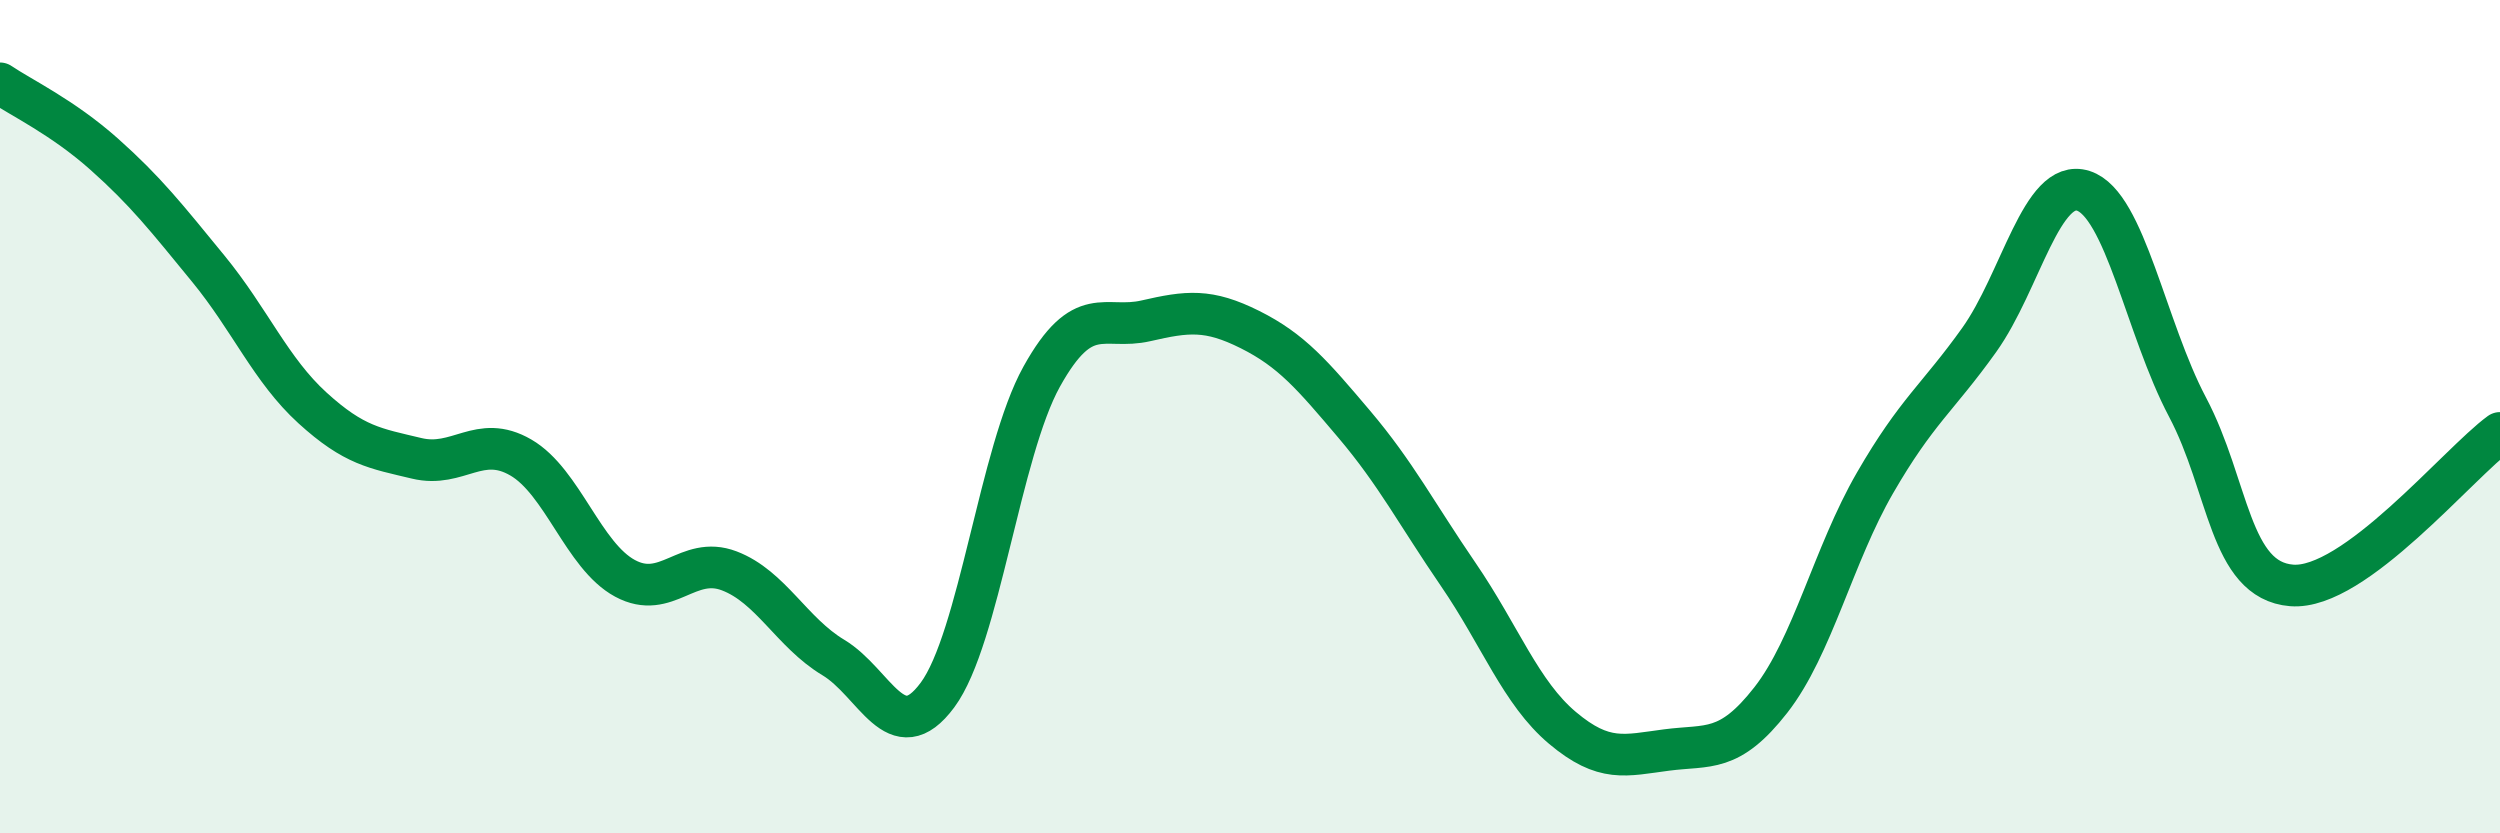
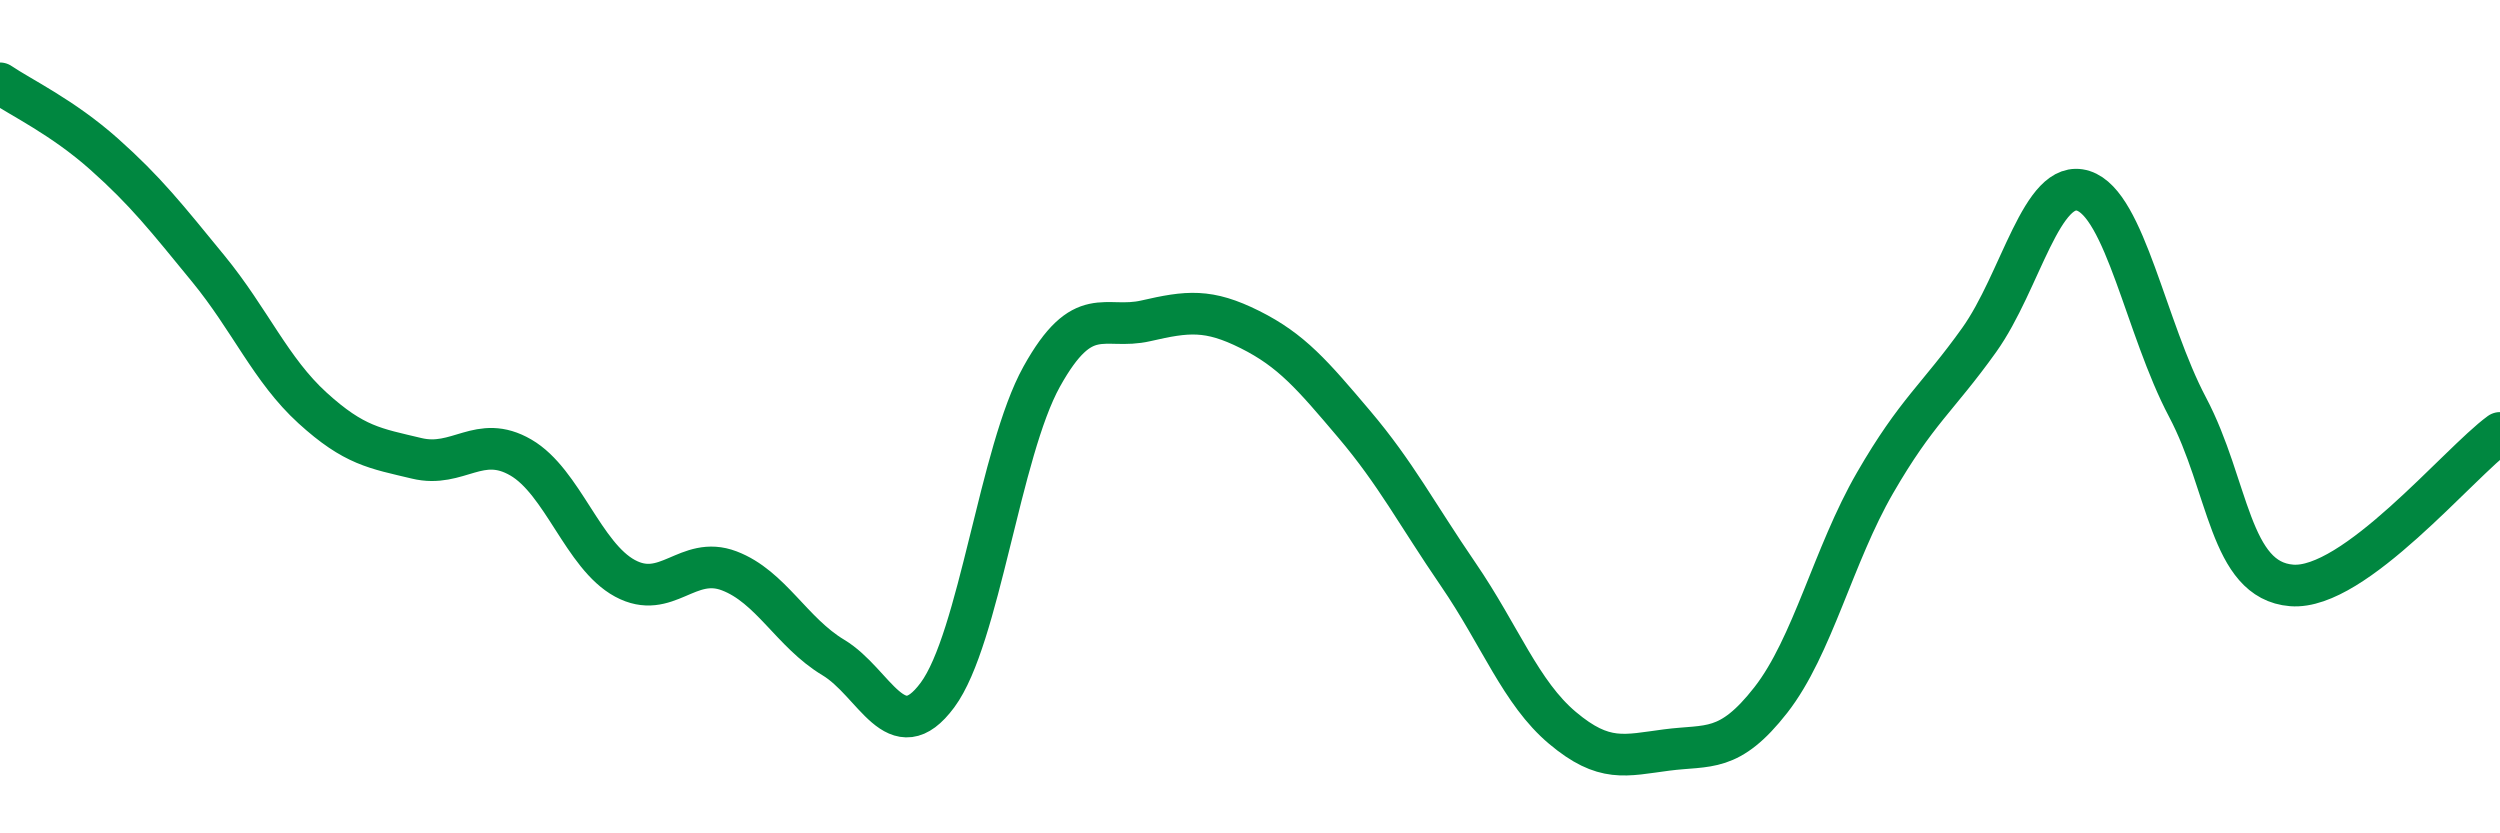
<svg xmlns="http://www.w3.org/2000/svg" width="60" height="20" viewBox="0 0 60 20">
-   <path d="M 0,2 C 0.5,2.34 1.5,2.81 2.5,3.7 C 3.5,4.59 4,5.23 5,6.45 C 6,7.67 6.5,8.88 7.5,9.79 C 8.5,10.7 9,10.76 10,11 C 11,11.24 11.5,10.4 12.5,10.98 C 13.5,11.56 14,13.34 15,13.88 C 16,14.42 16.5,13.32 17.5,13.7 C 18.5,14.08 19,15.18 20,15.78 C 21,16.38 21.5,18.03 22.5,16.68 C 23.5,15.33 24,10.84 25,9.04 C 26,7.24 26.5,7.93 27.5,7.7 C 28.5,7.47 29,7.41 30,7.91 C 31,8.41 31.5,9 32.5,10.18 C 33.5,11.36 34,12.33 35,13.79 C 36,15.25 36.5,16.63 37.5,17.47 C 38.5,18.31 39,18.13 40,18 C 41,17.87 41.5,18.08 42.5,16.8 C 43.5,15.52 44,13.32 45,11.59 C 46,9.86 46.5,9.56 47.5,8.16 C 48.5,6.76 49,4.26 50,4.58 C 51,4.9 51.5,7.88 52.5,9.77 C 53.5,11.66 53.5,13.93 55,14.05 C 56.5,14.17 59,11.12 60,10.39L60 20L0 20Z" fill="#008740" opacity="0.1" stroke-linecap="round" stroke-linejoin="round" />
  <path d="M 0,2 C 0.5,2.34 1.5,2.81 2.5,3.7 C 3.5,4.59 4,5.23 5,6.45 C 6,7.67 6.5,8.88 7.5,9.79 C 8.5,10.7 9,10.76 10,11 C 11,11.24 11.5,10.4 12.5,10.98 C 13.5,11.56 14,13.34 15,13.88 C 16,14.42 16.5,13.32 17.5,13.7 C 18.5,14.08 19,15.18 20,15.78 C 21,16.38 21.5,18.03 22.5,16.68 C 23.5,15.33 24,10.84 25,9.04 C 26,7.24 26.5,7.93 27.5,7.7 C 28.5,7.47 29,7.41 30,7.91 C 31,8.41 31.5,9 32.5,10.18 C 33.5,11.36 34,12.33 35,13.79 C 36,15.25 36.5,16.63 37.5,17.47 C 38.5,18.31 39,18.13 40,18 C 41,17.87 41.5,18.08 42.5,16.8 C 43.5,15.52 44,13.32 45,11.59 C 46,9.86 46.5,9.56 47.5,8.16 C 48.5,6.76 49,4.26 50,4.58 C 51,4.9 51.5,7.88 52.5,9.77 C 53.5,11.66 53.5,13.93 55,14.05 C 56.5,14.17 59,11.12 60,10.39" stroke="#008740" stroke-width="1" fill="none" stroke-linecap="round" stroke-linejoin="round" />
</svg>